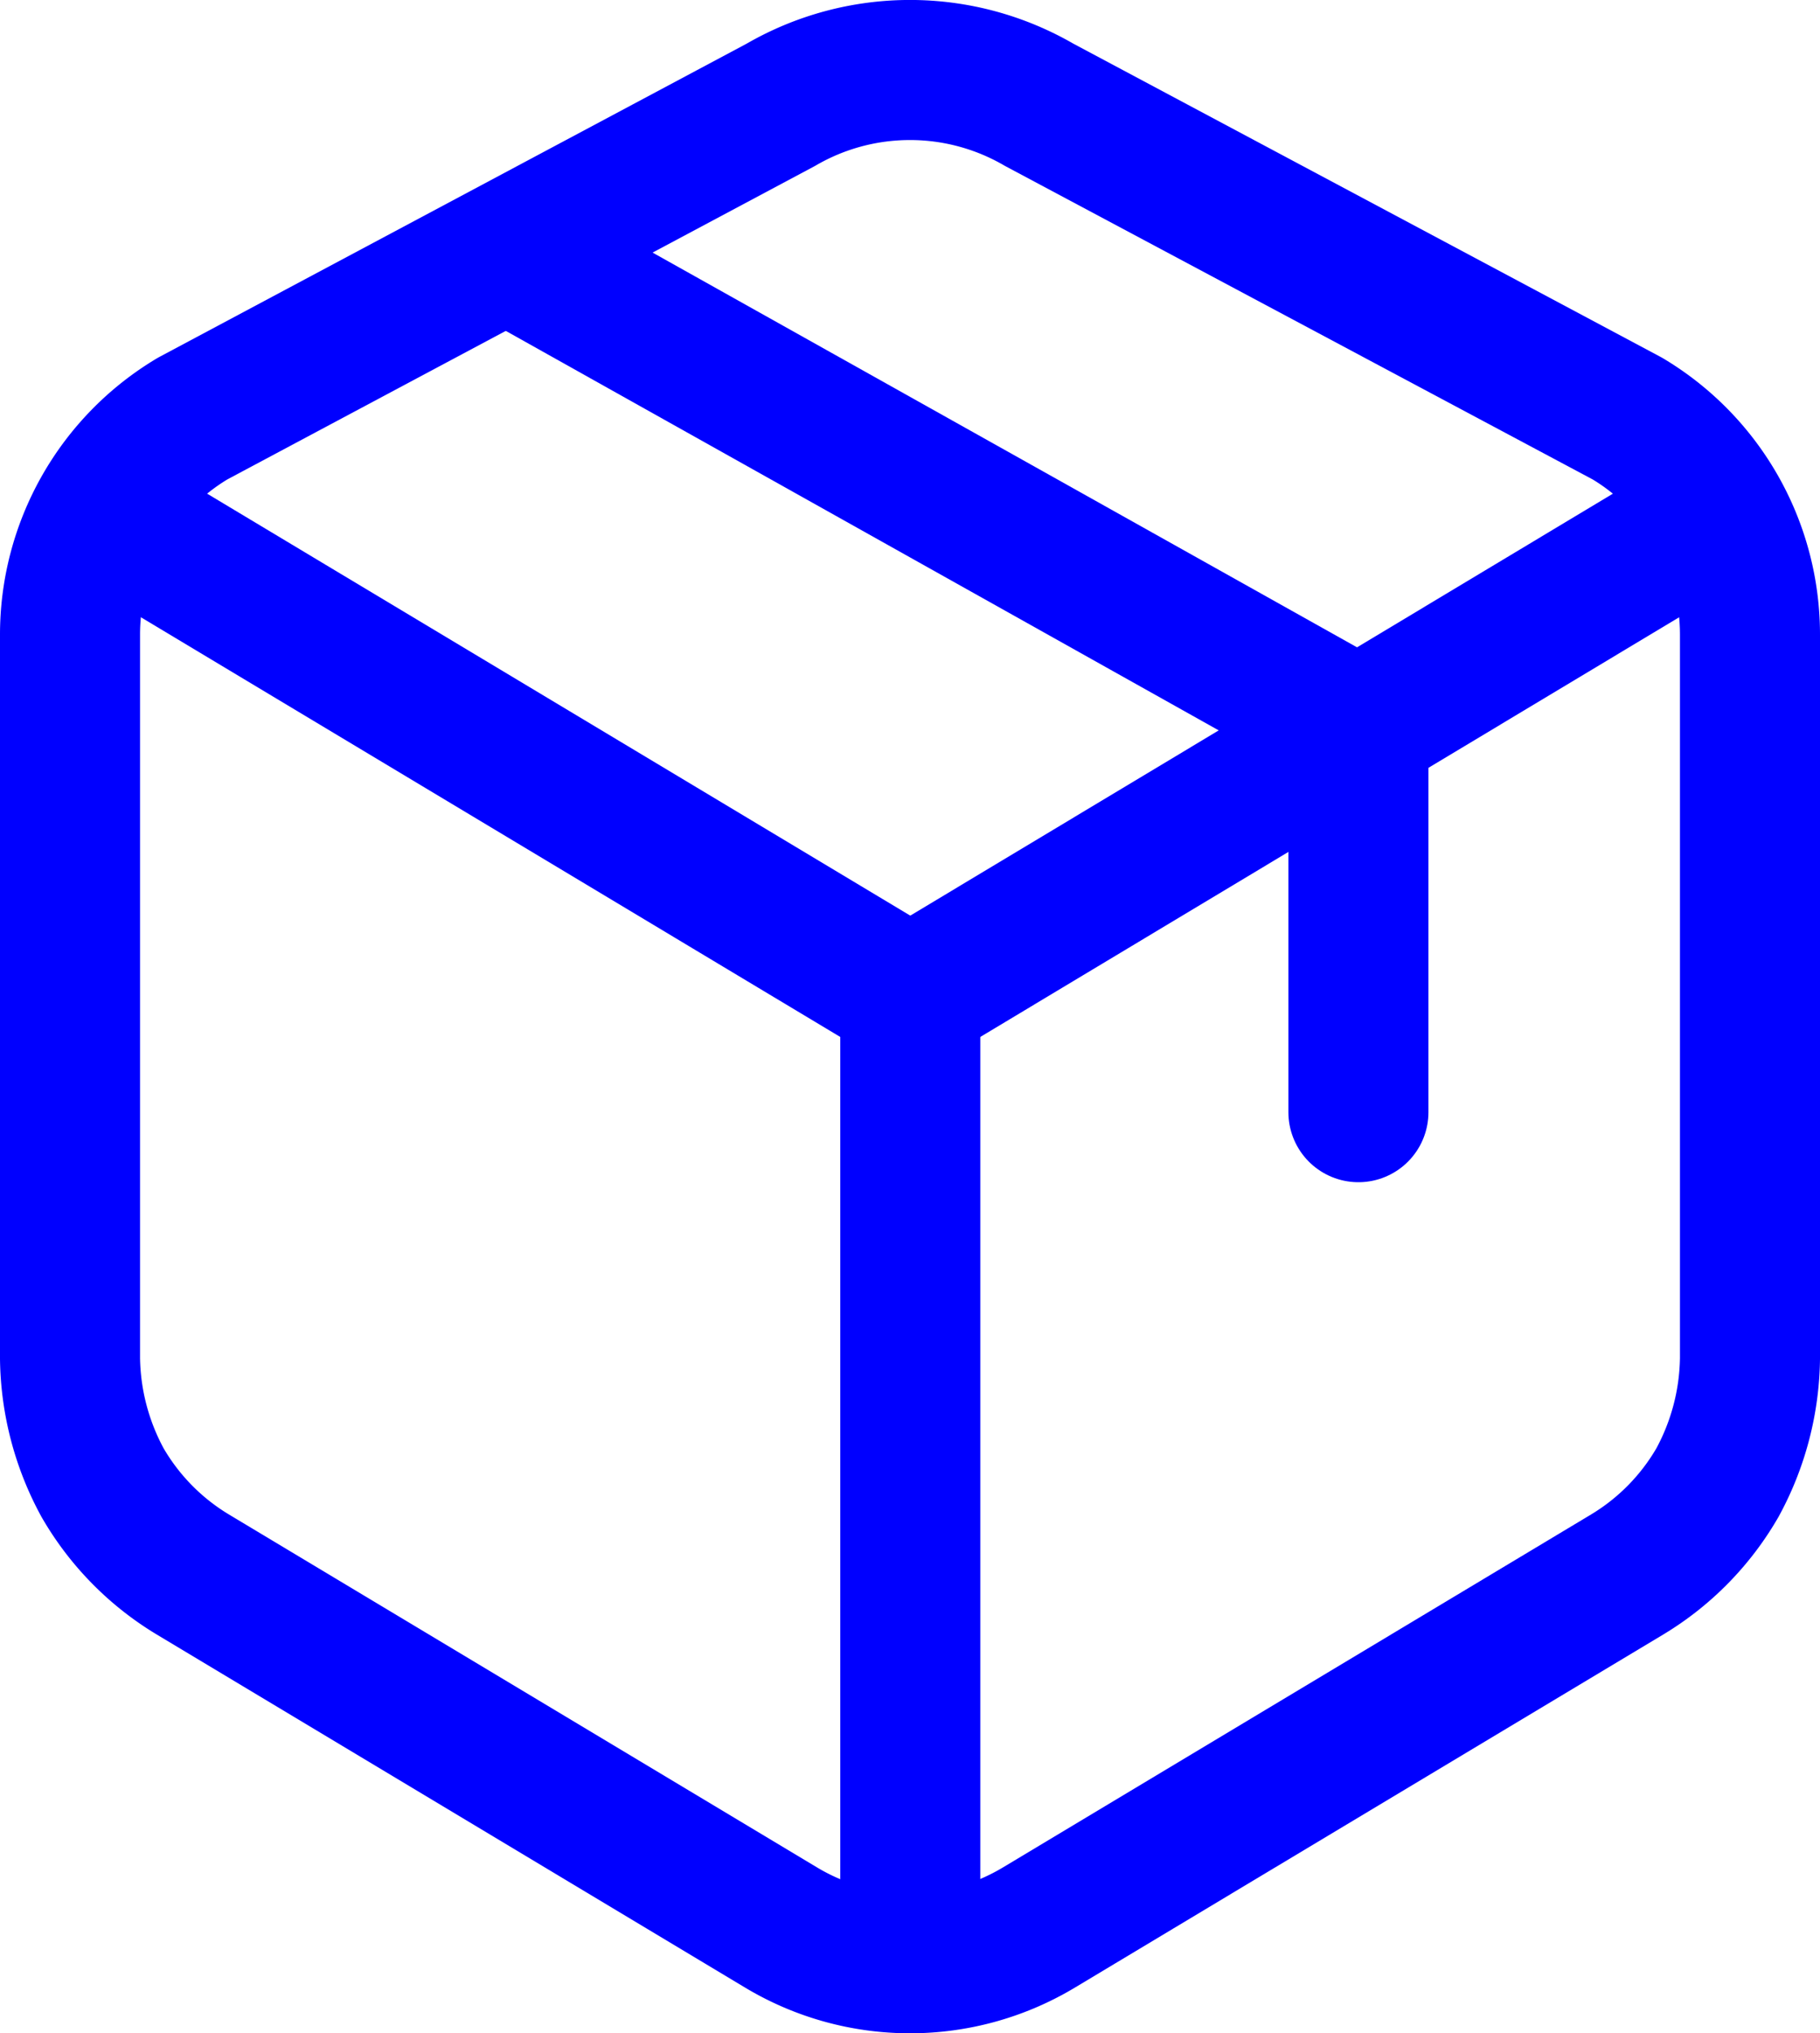
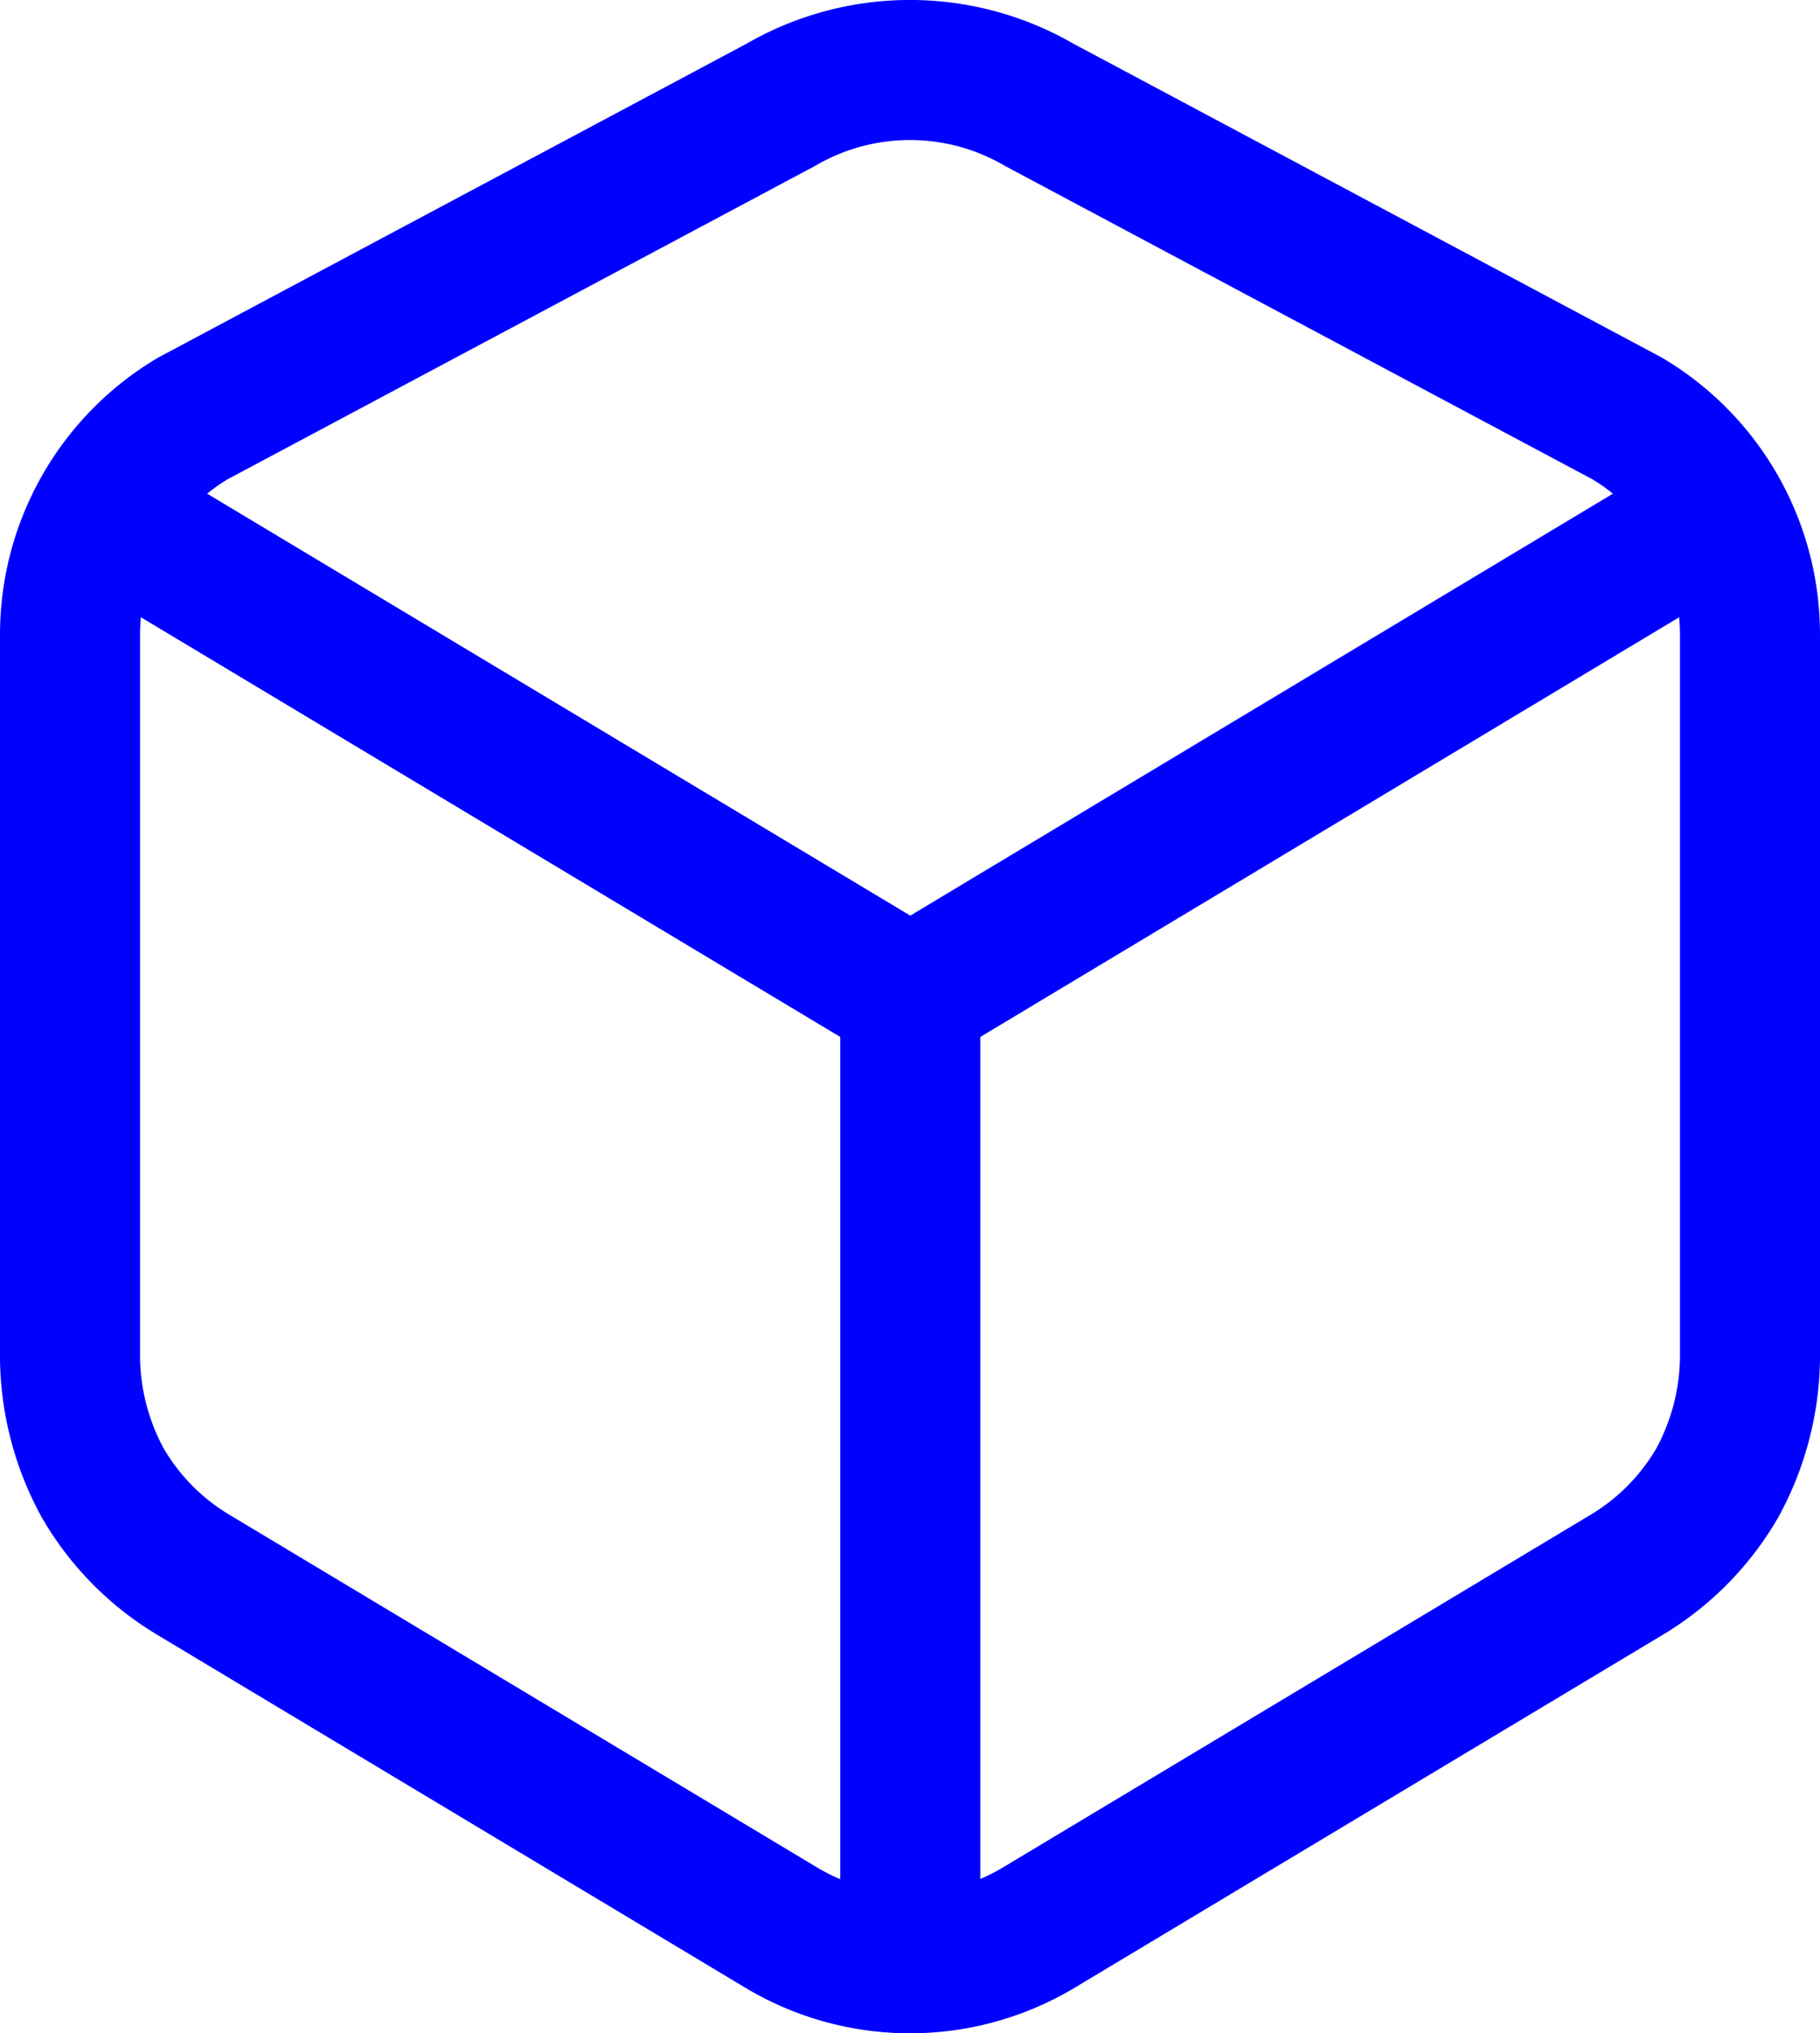
<svg xmlns="http://www.w3.org/2000/svg" viewBox="0 0 32.49 36.29">
  <defs>
    <style>.cls-1{fill:none;stroke:blue;stroke-linecap:round;stroke-linejoin:round;stroke-width:2.5px;}</style>
  </defs>
  <title>Industrial</title>
  <g id="Layer_2" data-name="Layer 2">
    <g id="Layer_3" data-name="Layer 3">
      <path class="cls-1" d="M3.44,28.1l10.5,6.3a4.47,4.47,0,0,0,4.61,0l10.5-6.3a4.6,4.6,0,0,0,1.61-1.64,4.76,4.76,0,0,0,.58-2.21V11.34a4.49,4.49,0,0,0-2.19-3.87l-10.5-5.6a4.59,4.59,0,0,0-4.61,0L3.44,7.47a4.49,4.49,0,0,0-2.19,3.87V24.25a4.76,4.76,0,0,0,.58,2.21A4.6,4.6,0,0,0,3.44,28.1Z" />
      <path class="cls-1" d="M30.64,9.16,16.25,17.8" />
      <path class="cls-1" d="M1.85,9.16l14.4,8.64V35" />
-       <path class="cls-1" d="M24.25,19.85V13L9.06,4.49" />
    </g>
  </g>
</svg>